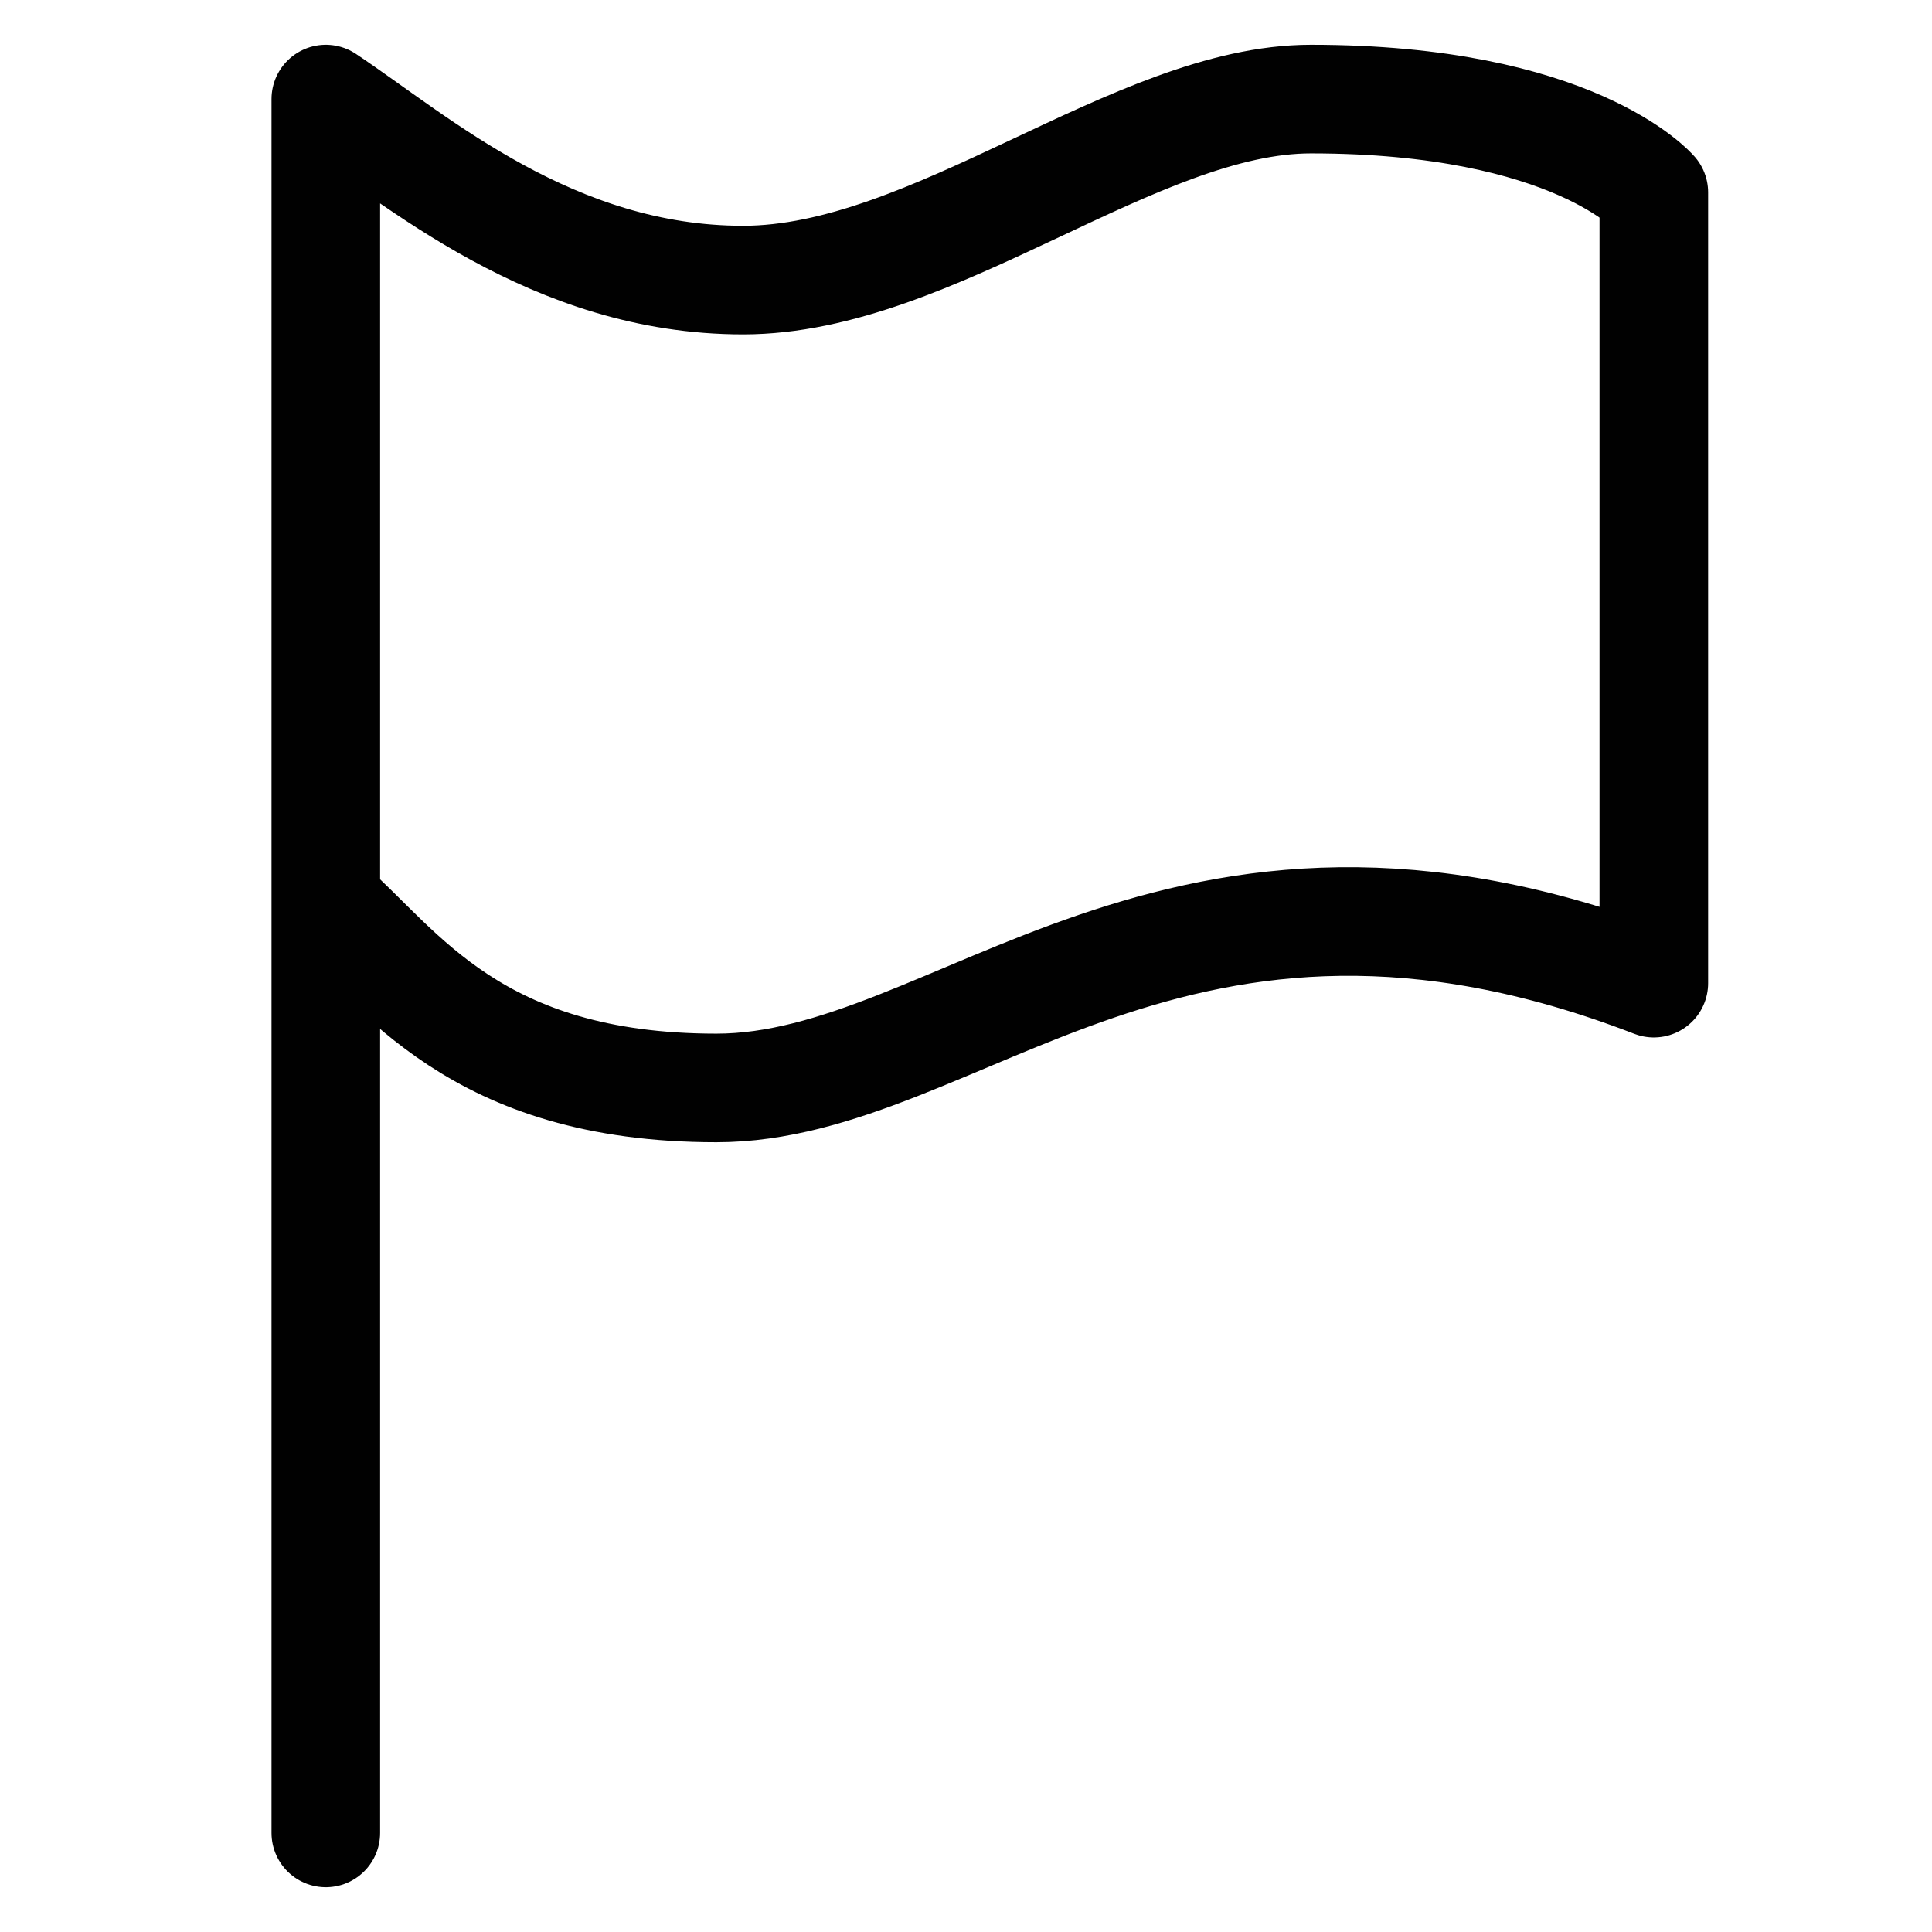
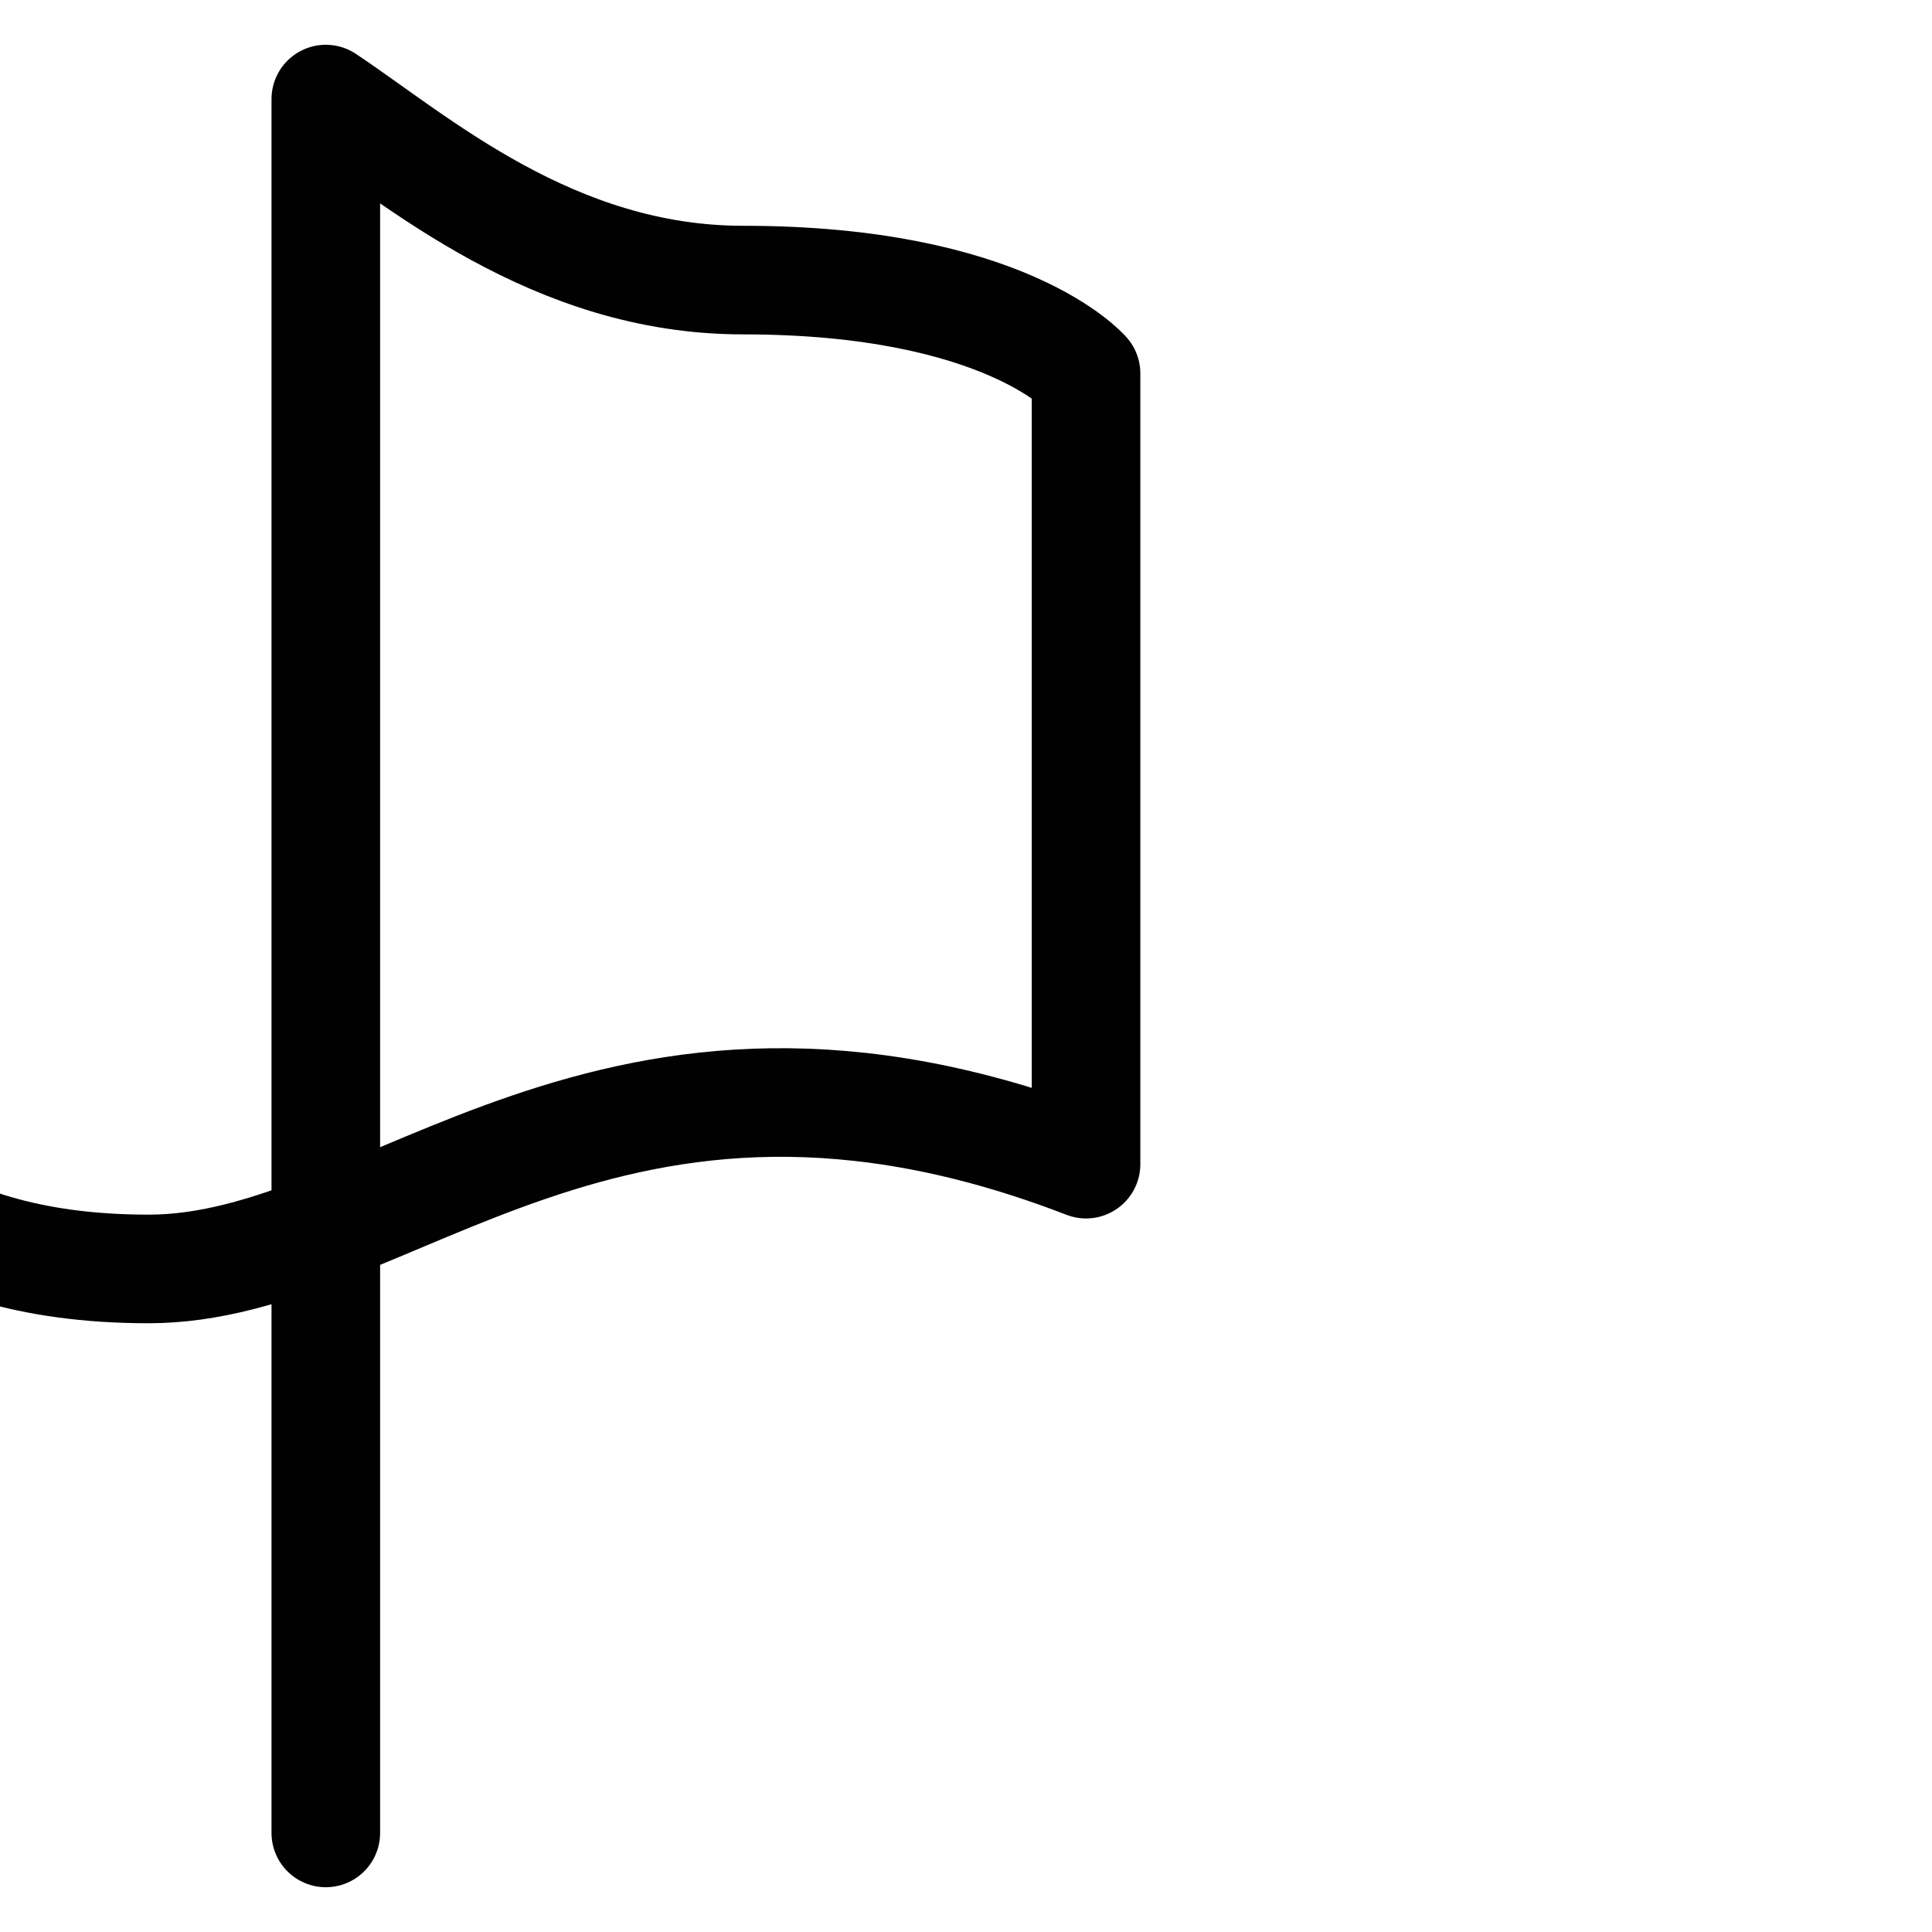
<svg xmlns="http://www.w3.org/2000/svg" viewBox="0 0 101.4 101.4" version="1.1" data-name="Layer 1" id="Layer_1">
  <defs>
    <style>
      .cls-1 {
        fill: none;
        stroke: #010101;
        stroke-linecap: round;
        stroke-linejoin: round;
        stroke-width: 5.7px;
      }
    </style>
  </defs>
-   <path d="M17.1,96.2V5.2c4.8,3.2,11.9,9.5,21.9,9.5s20.6-9.5,29.8-9.5c13.8,0,18,4.9,18,4.9v41.5c-25.1-9.7-36.5,5.5-49.2,5.5s-16.6-6.3-20.5-9.7" class="cls-1" />
+   <path d="M17.1,96.2V5.2c4.8,3.2,11.9,9.5,21.9,9.5c13.8,0,18,4.9,18,4.9v41.5c-25.1-9.7-36.5,5.5-49.2,5.5s-16.6-6.3-20.5-9.7" class="cls-1" />
</svg>